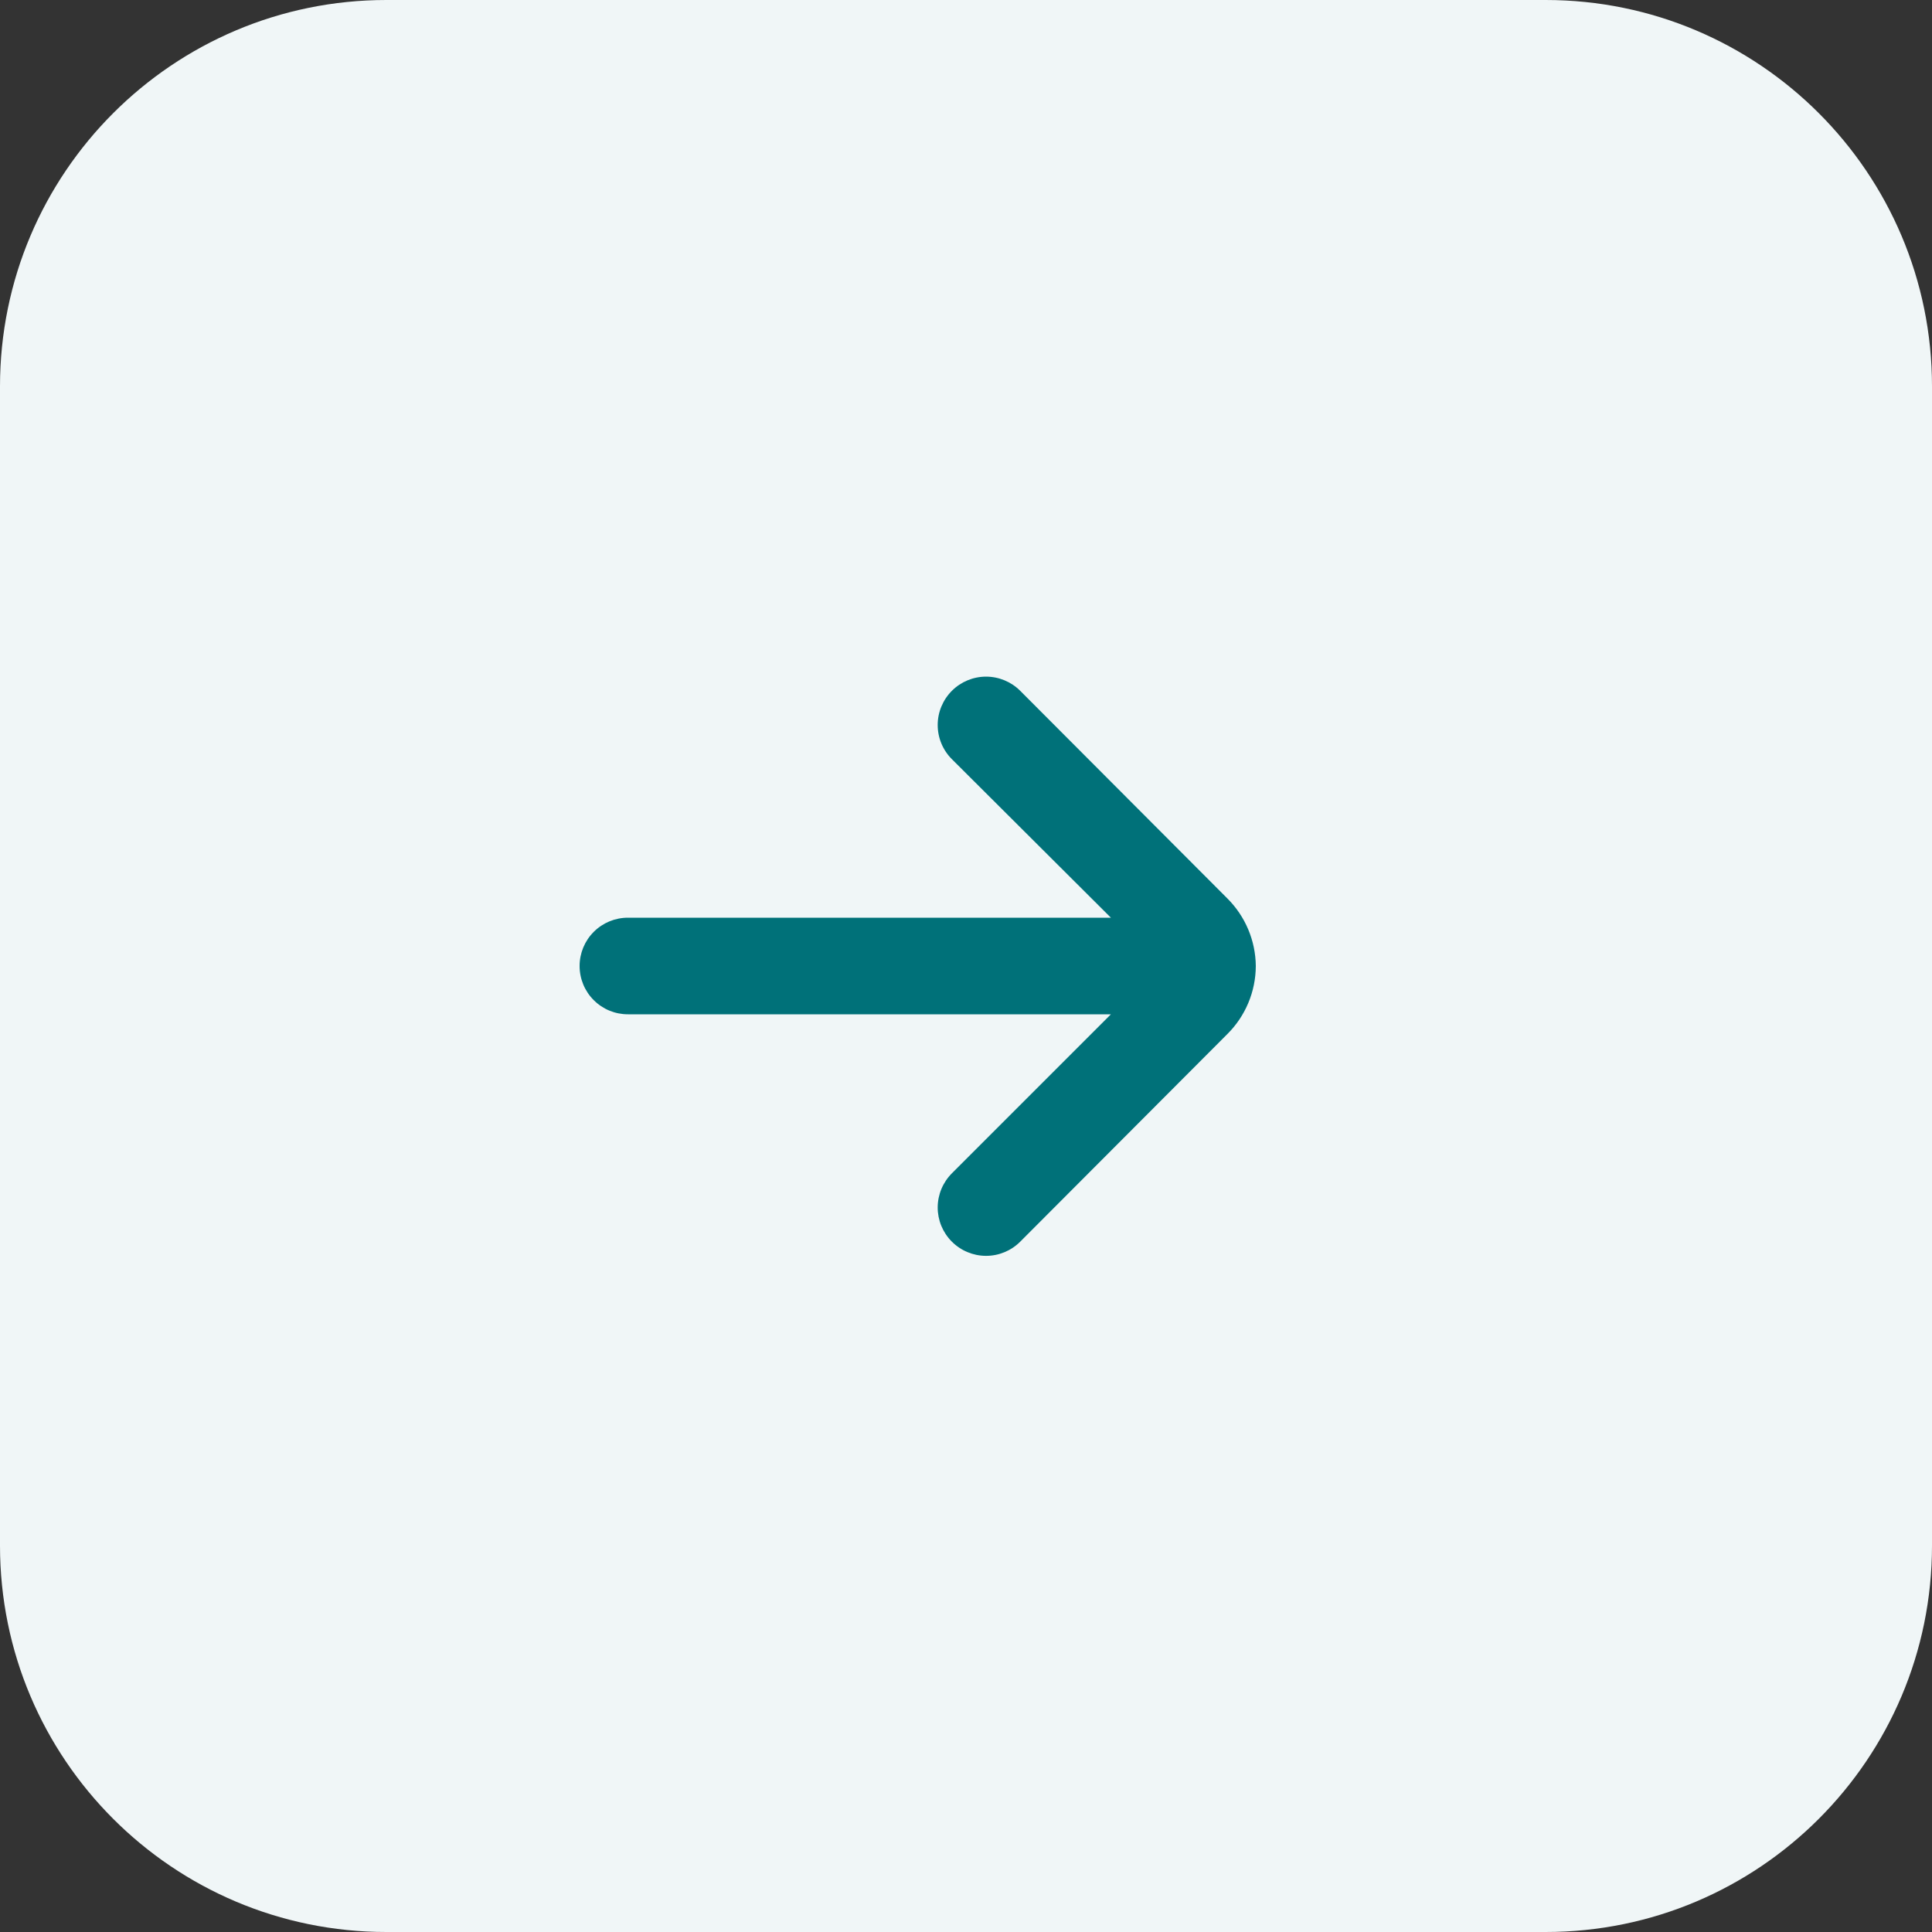
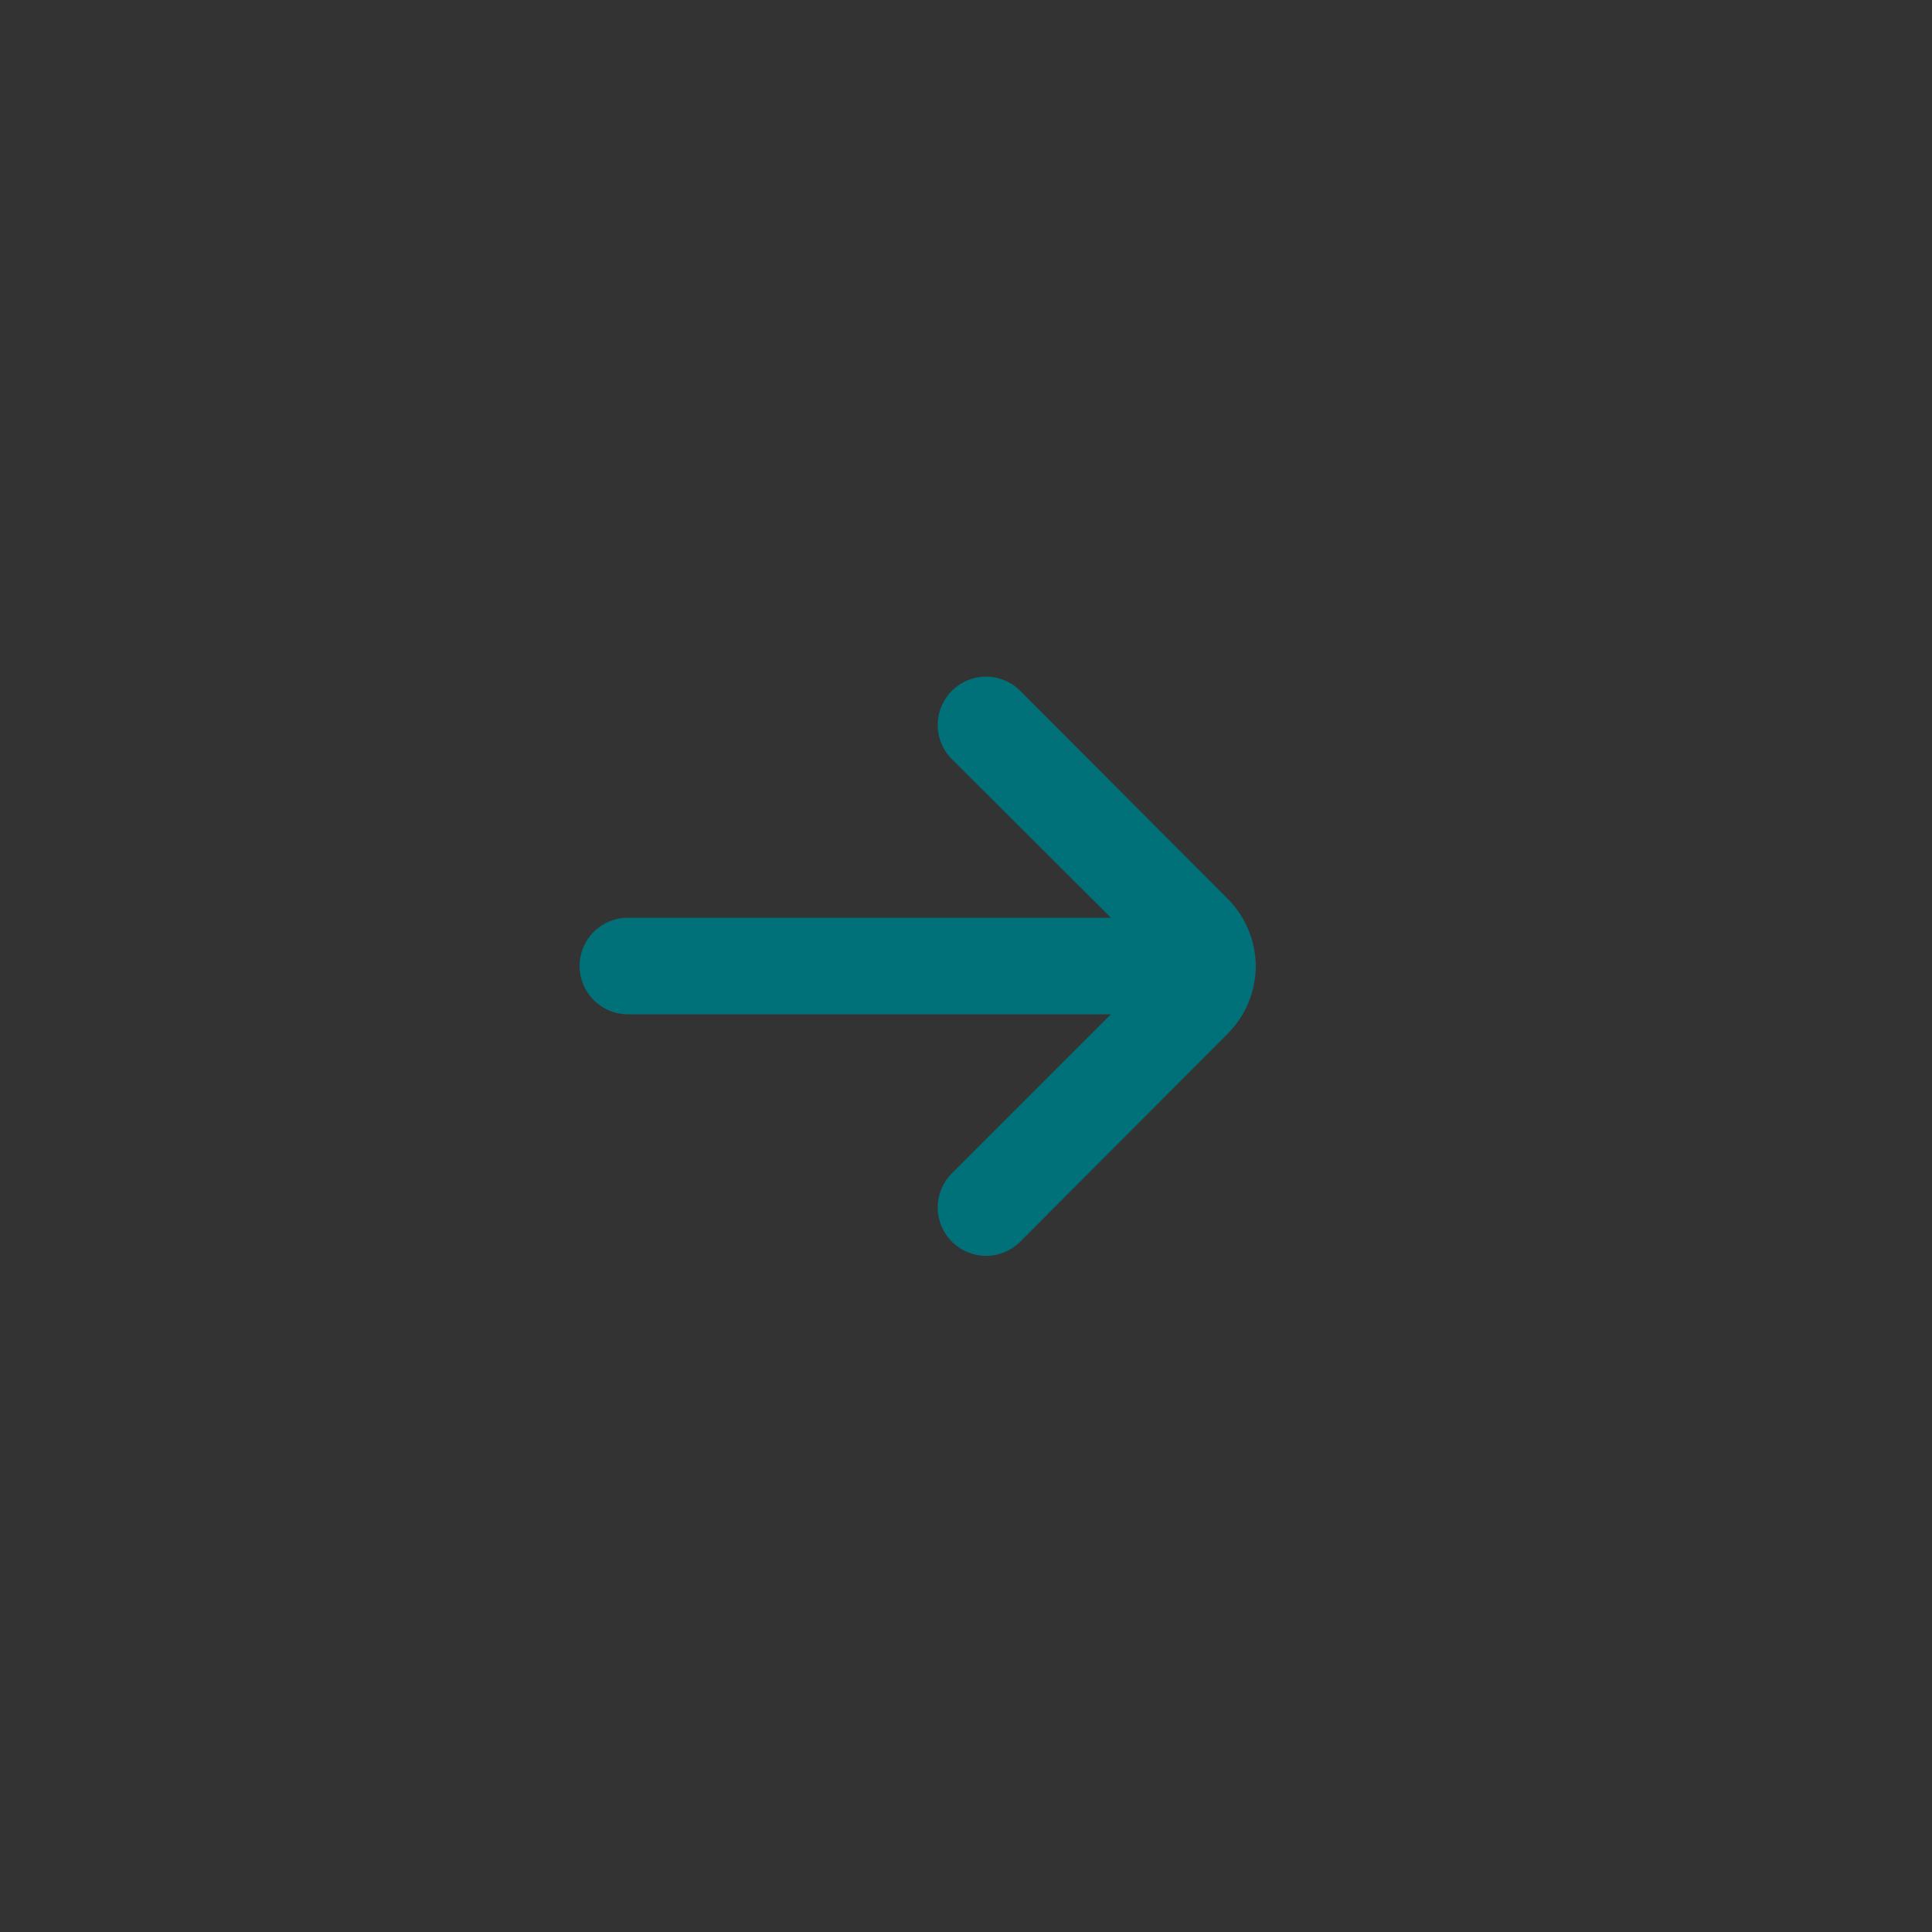
<svg xmlns="http://www.w3.org/2000/svg" width="40" height="40" viewBox="0 0 40 40" fill="none">
  <rect x="0" y="0" width="40" height="40" fill="#333333" stroke="none" />
-   <path d="M0 8C0 3.582 3.582 0 8 0H32C36.418 0 40 3.582 40 8V32C40 36.418 36.418 40 32 40H8C3.582 40 0 36.418 0 32V8Z" fill="#F0F6F7" />
  <path d="M26 20C25.995 19.474 25.783 18.971 25.41 18.6L21.12 14.3C20.933 14.114 20.679 14.009 20.415 14.009C20.151 14.009 19.897 14.114 19.71 14.3C19.616 14.393 19.542 14.504 19.491 14.626C19.44 14.747 19.414 14.878 19.414 15.01C19.414 15.142 19.44 15.273 19.491 15.395C19.542 15.517 19.616 15.627 19.71 15.72L23 19H13C12.735 19 12.48 19.105 12.293 19.293C12.105 19.48 12 19.735 12 20C12 20.265 12.105 20.52 12.293 20.707C12.48 20.895 12.735 21 13 21H23L19.71 24.29C19.522 24.477 19.415 24.731 19.414 24.997C19.413 25.262 19.518 25.517 19.705 25.705C19.892 25.893 20.146 26 20.412 26.001C20.677 26.002 20.932 25.897 21.12 25.71L25.41 21.41C25.786 21.037 25.998 20.53 26 20Z" fill="#007179" />
</svg>